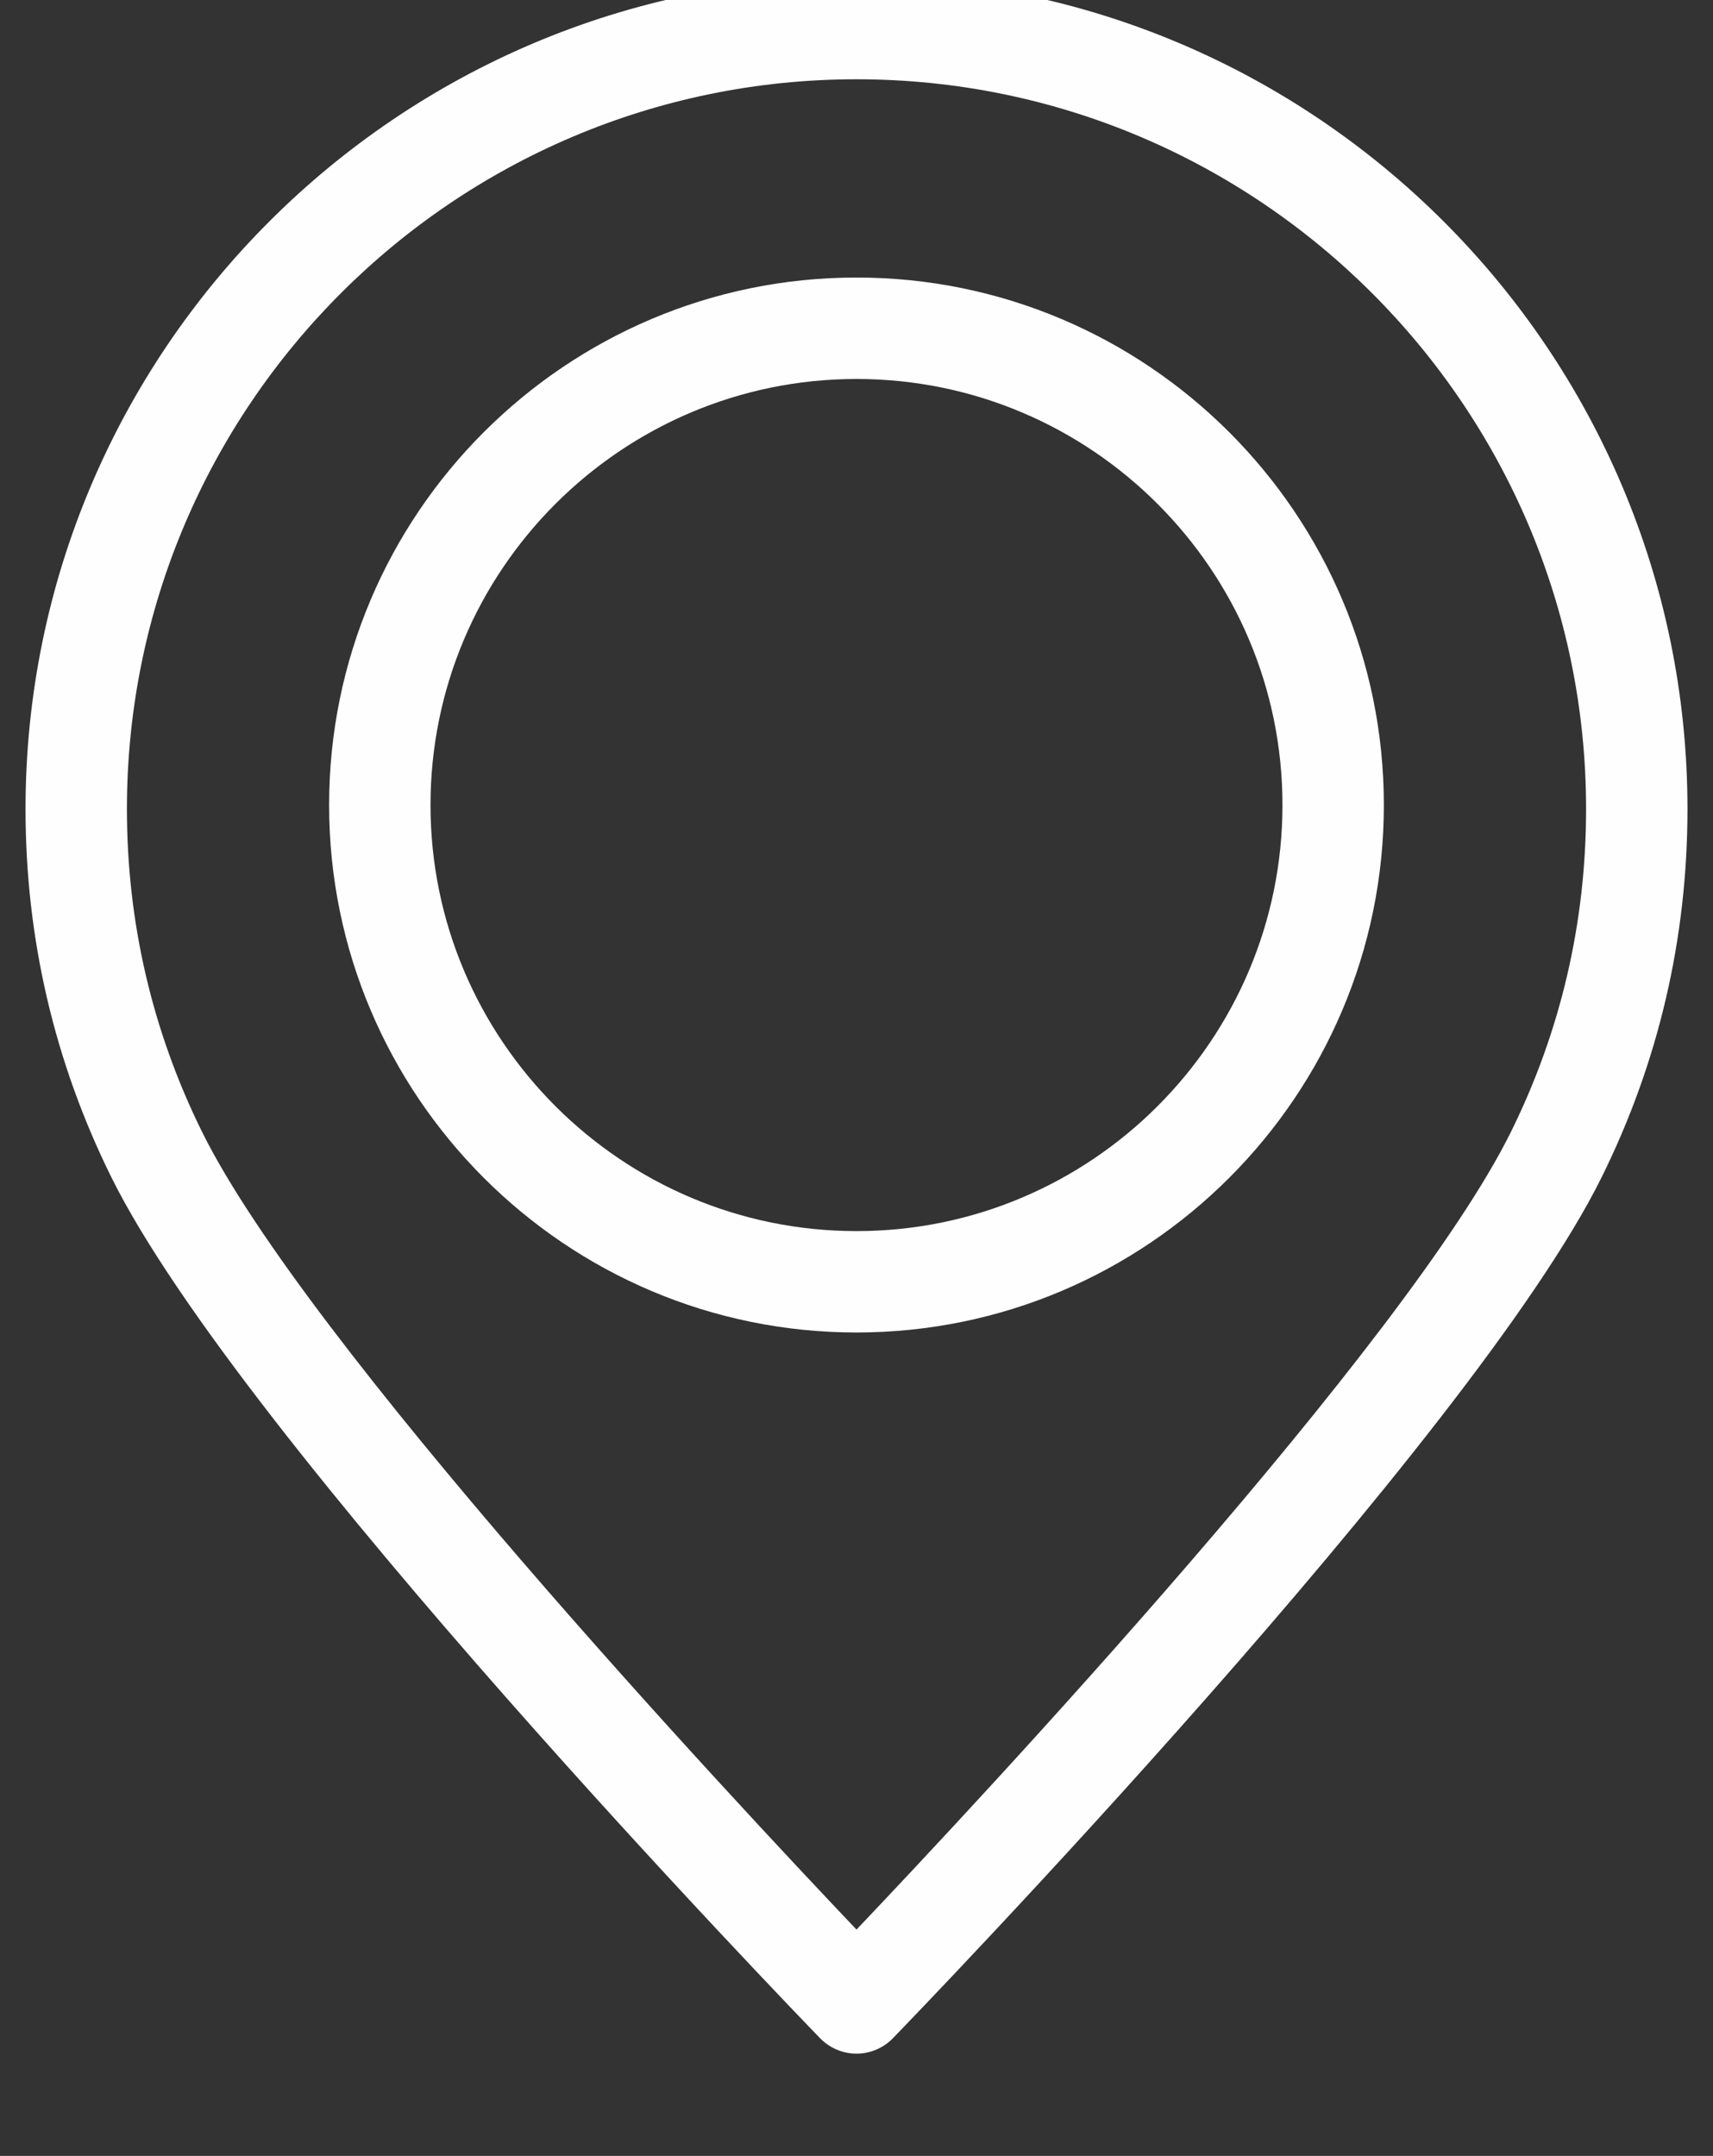
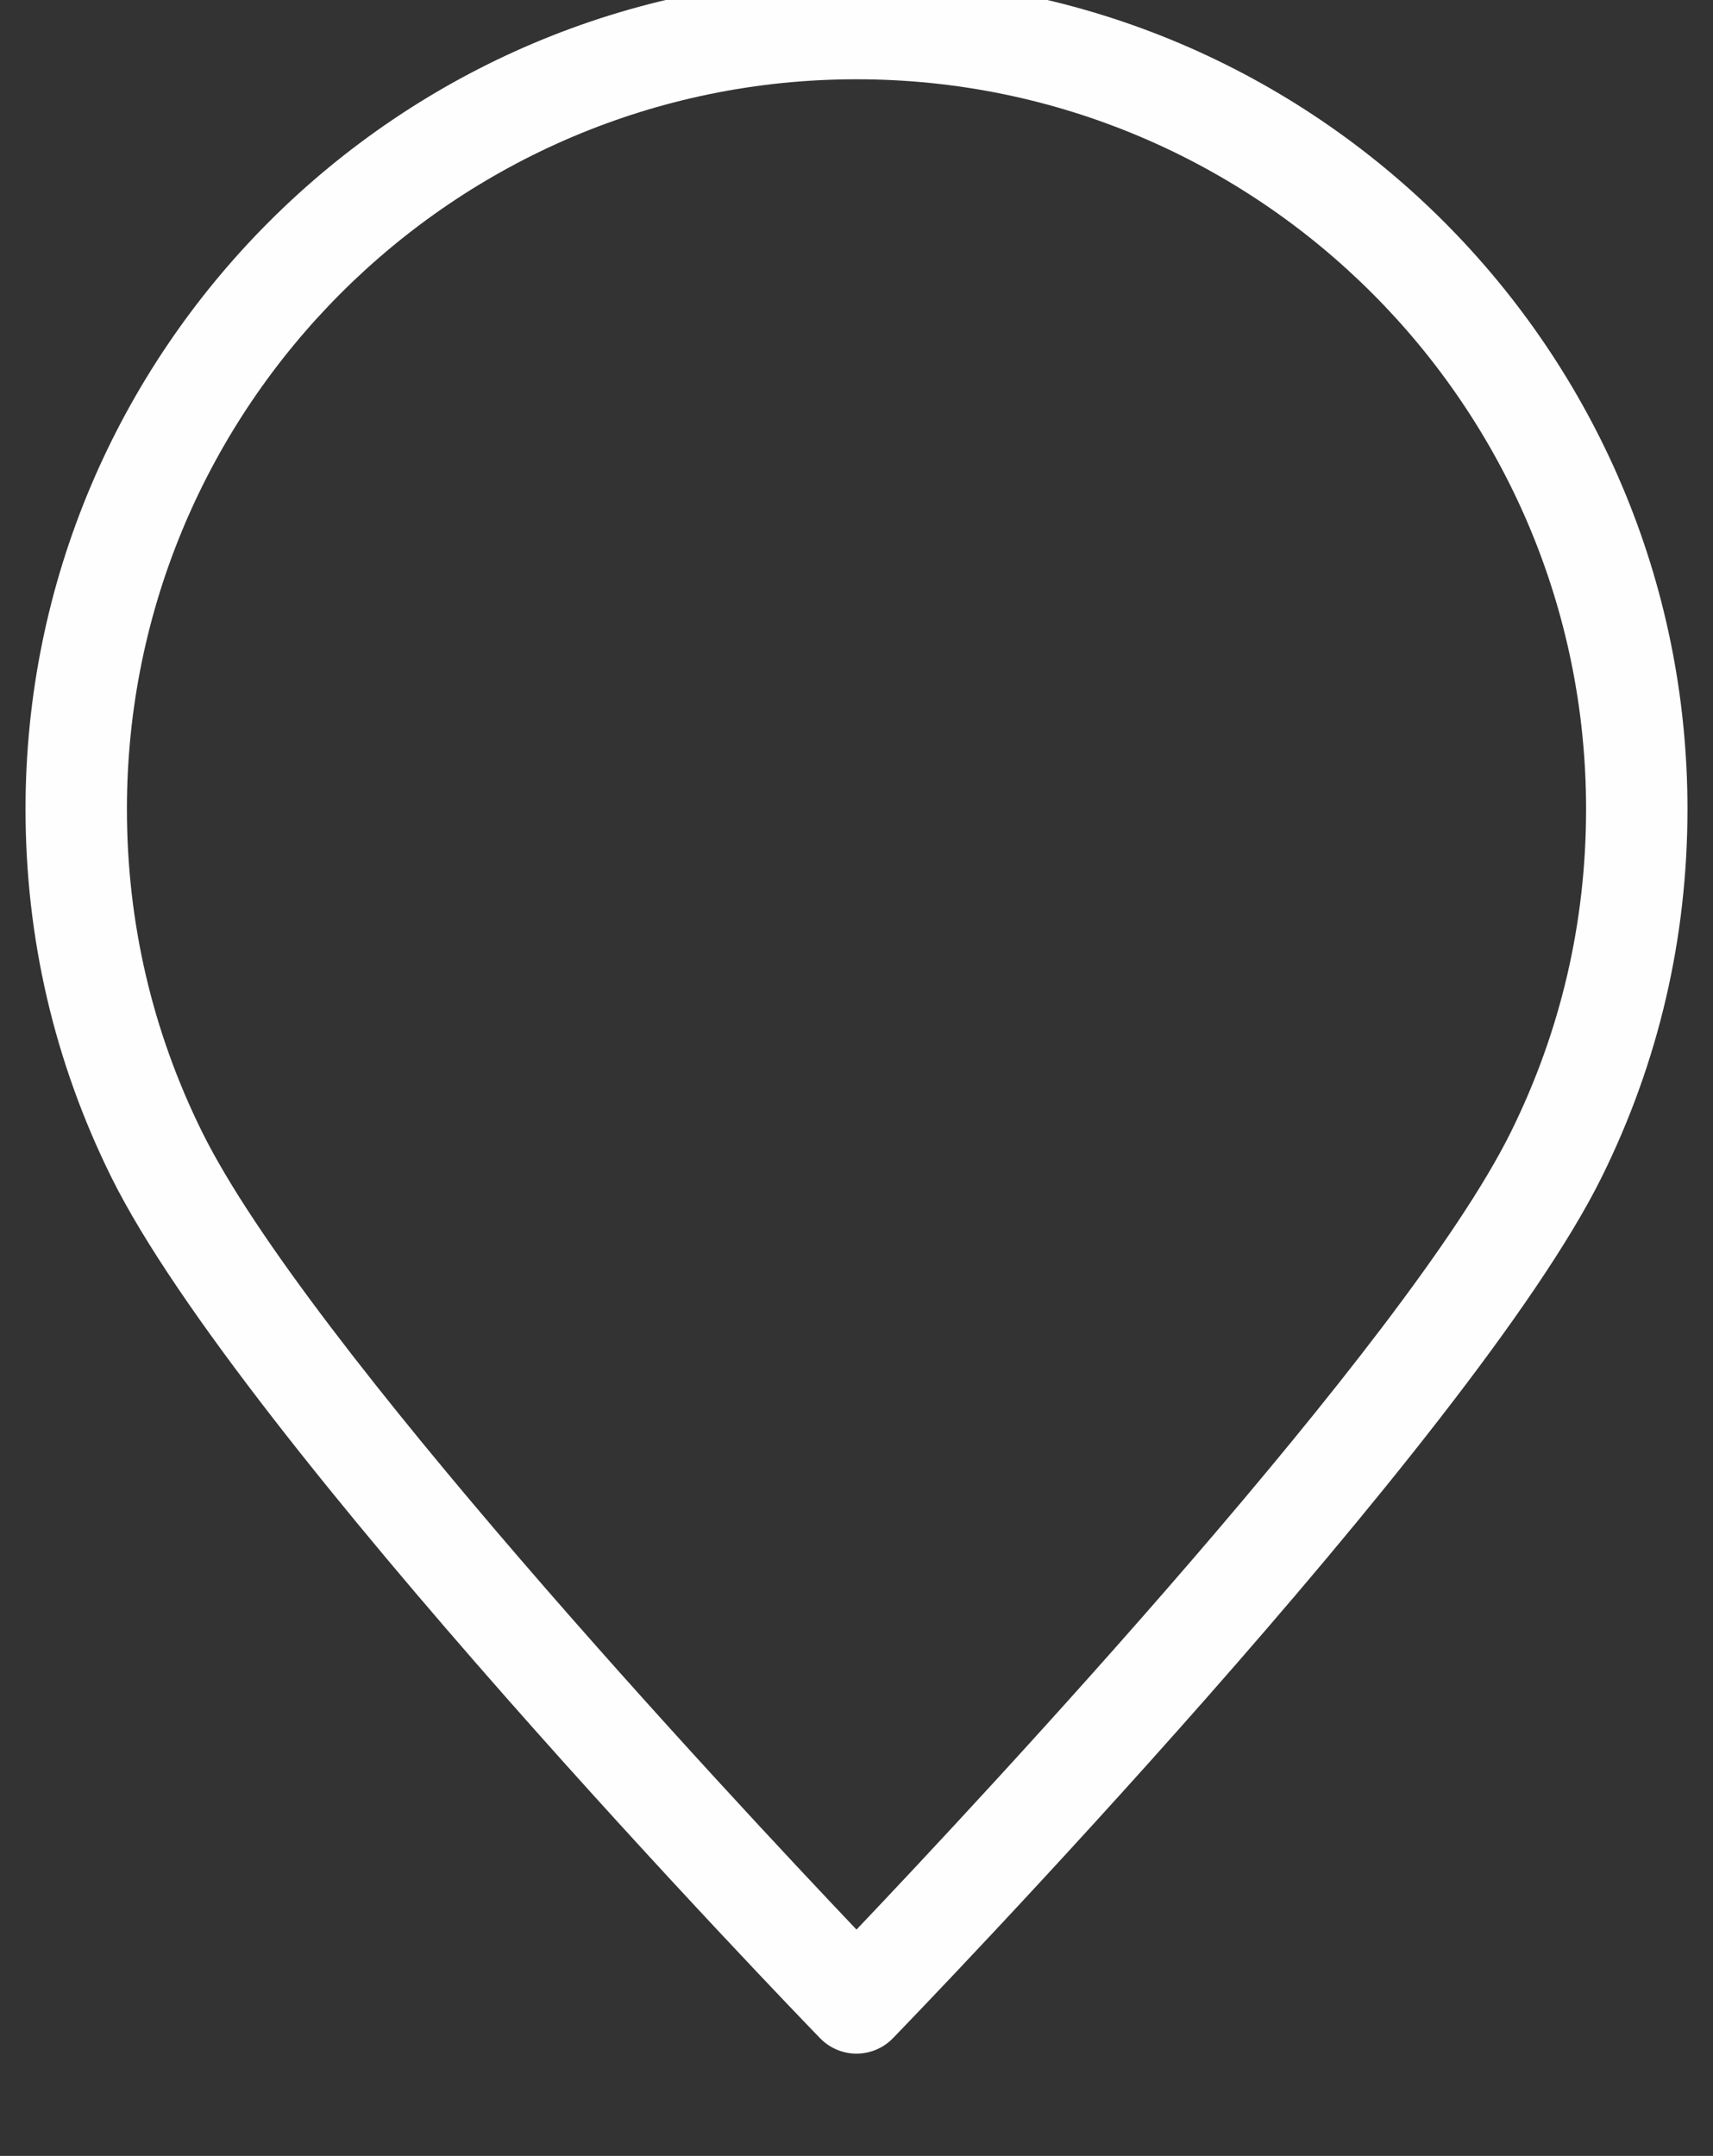
<svg xmlns="http://www.w3.org/2000/svg" version="1.1" id="Layer_1" x="0px" y="0px" width="59.128px" height="74.403px" viewBox="0 0 59.128 74.403" enable-background="new 0 0 59.128 74.403" xml:space="preserve">
  <rect x="0" y="0" width="59.128" height="74.403" fill="#333333" stroke="none" />
  <path fill="#FEFEFE" d="M29.564,70.874c-0.474,0-0.927-0.192-1.257-0.532c-0.814-0.84-19.993-20.683-24.463-29.713  c-1.966-3.972-2.963-8.248-2.963-12.709c0-15.816,12.867-28.683,28.683-28.683c15.815,0,28.683,12.867,28.683,28.683  c0,4.462-0.997,8.739-2.963,12.709c-4.47,9.03-23.649,28.873-24.463,29.713C30.491,70.682,30.038,70.874,29.564,70.874z   M29.564,2.736c-13.886,0-25.183,11.297-25.183,25.183c0,3.918,0.875,7.671,2.6,11.157c3.599,7.27,18.189,22.892,22.583,27.517  c4.394-4.624,18.985-20.248,22.583-27.517c1.725-3.484,2.6-7.237,2.6-11.157C54.747,14.033,43.45,2.736,29.564,2.736z" />
-   <path fill="#FEFEFE" d="M29.564,45.986c-10.038,0-18.204-8.166-18.204-18.204S19.526,9.578,29.564,9.578  c10.037,0,18.203,8.166,18.203,18.204C47.767,37.82,39.601,45.986,29.564,45.986z M29.564,13.079  c-8.107,0-14.704,6.596-14.704,14.704s6.596,14.704,14.704,14.704s14.703-6.597,14.703-14.704S37.672,13.079,29.564,13.079z" />
</svg>